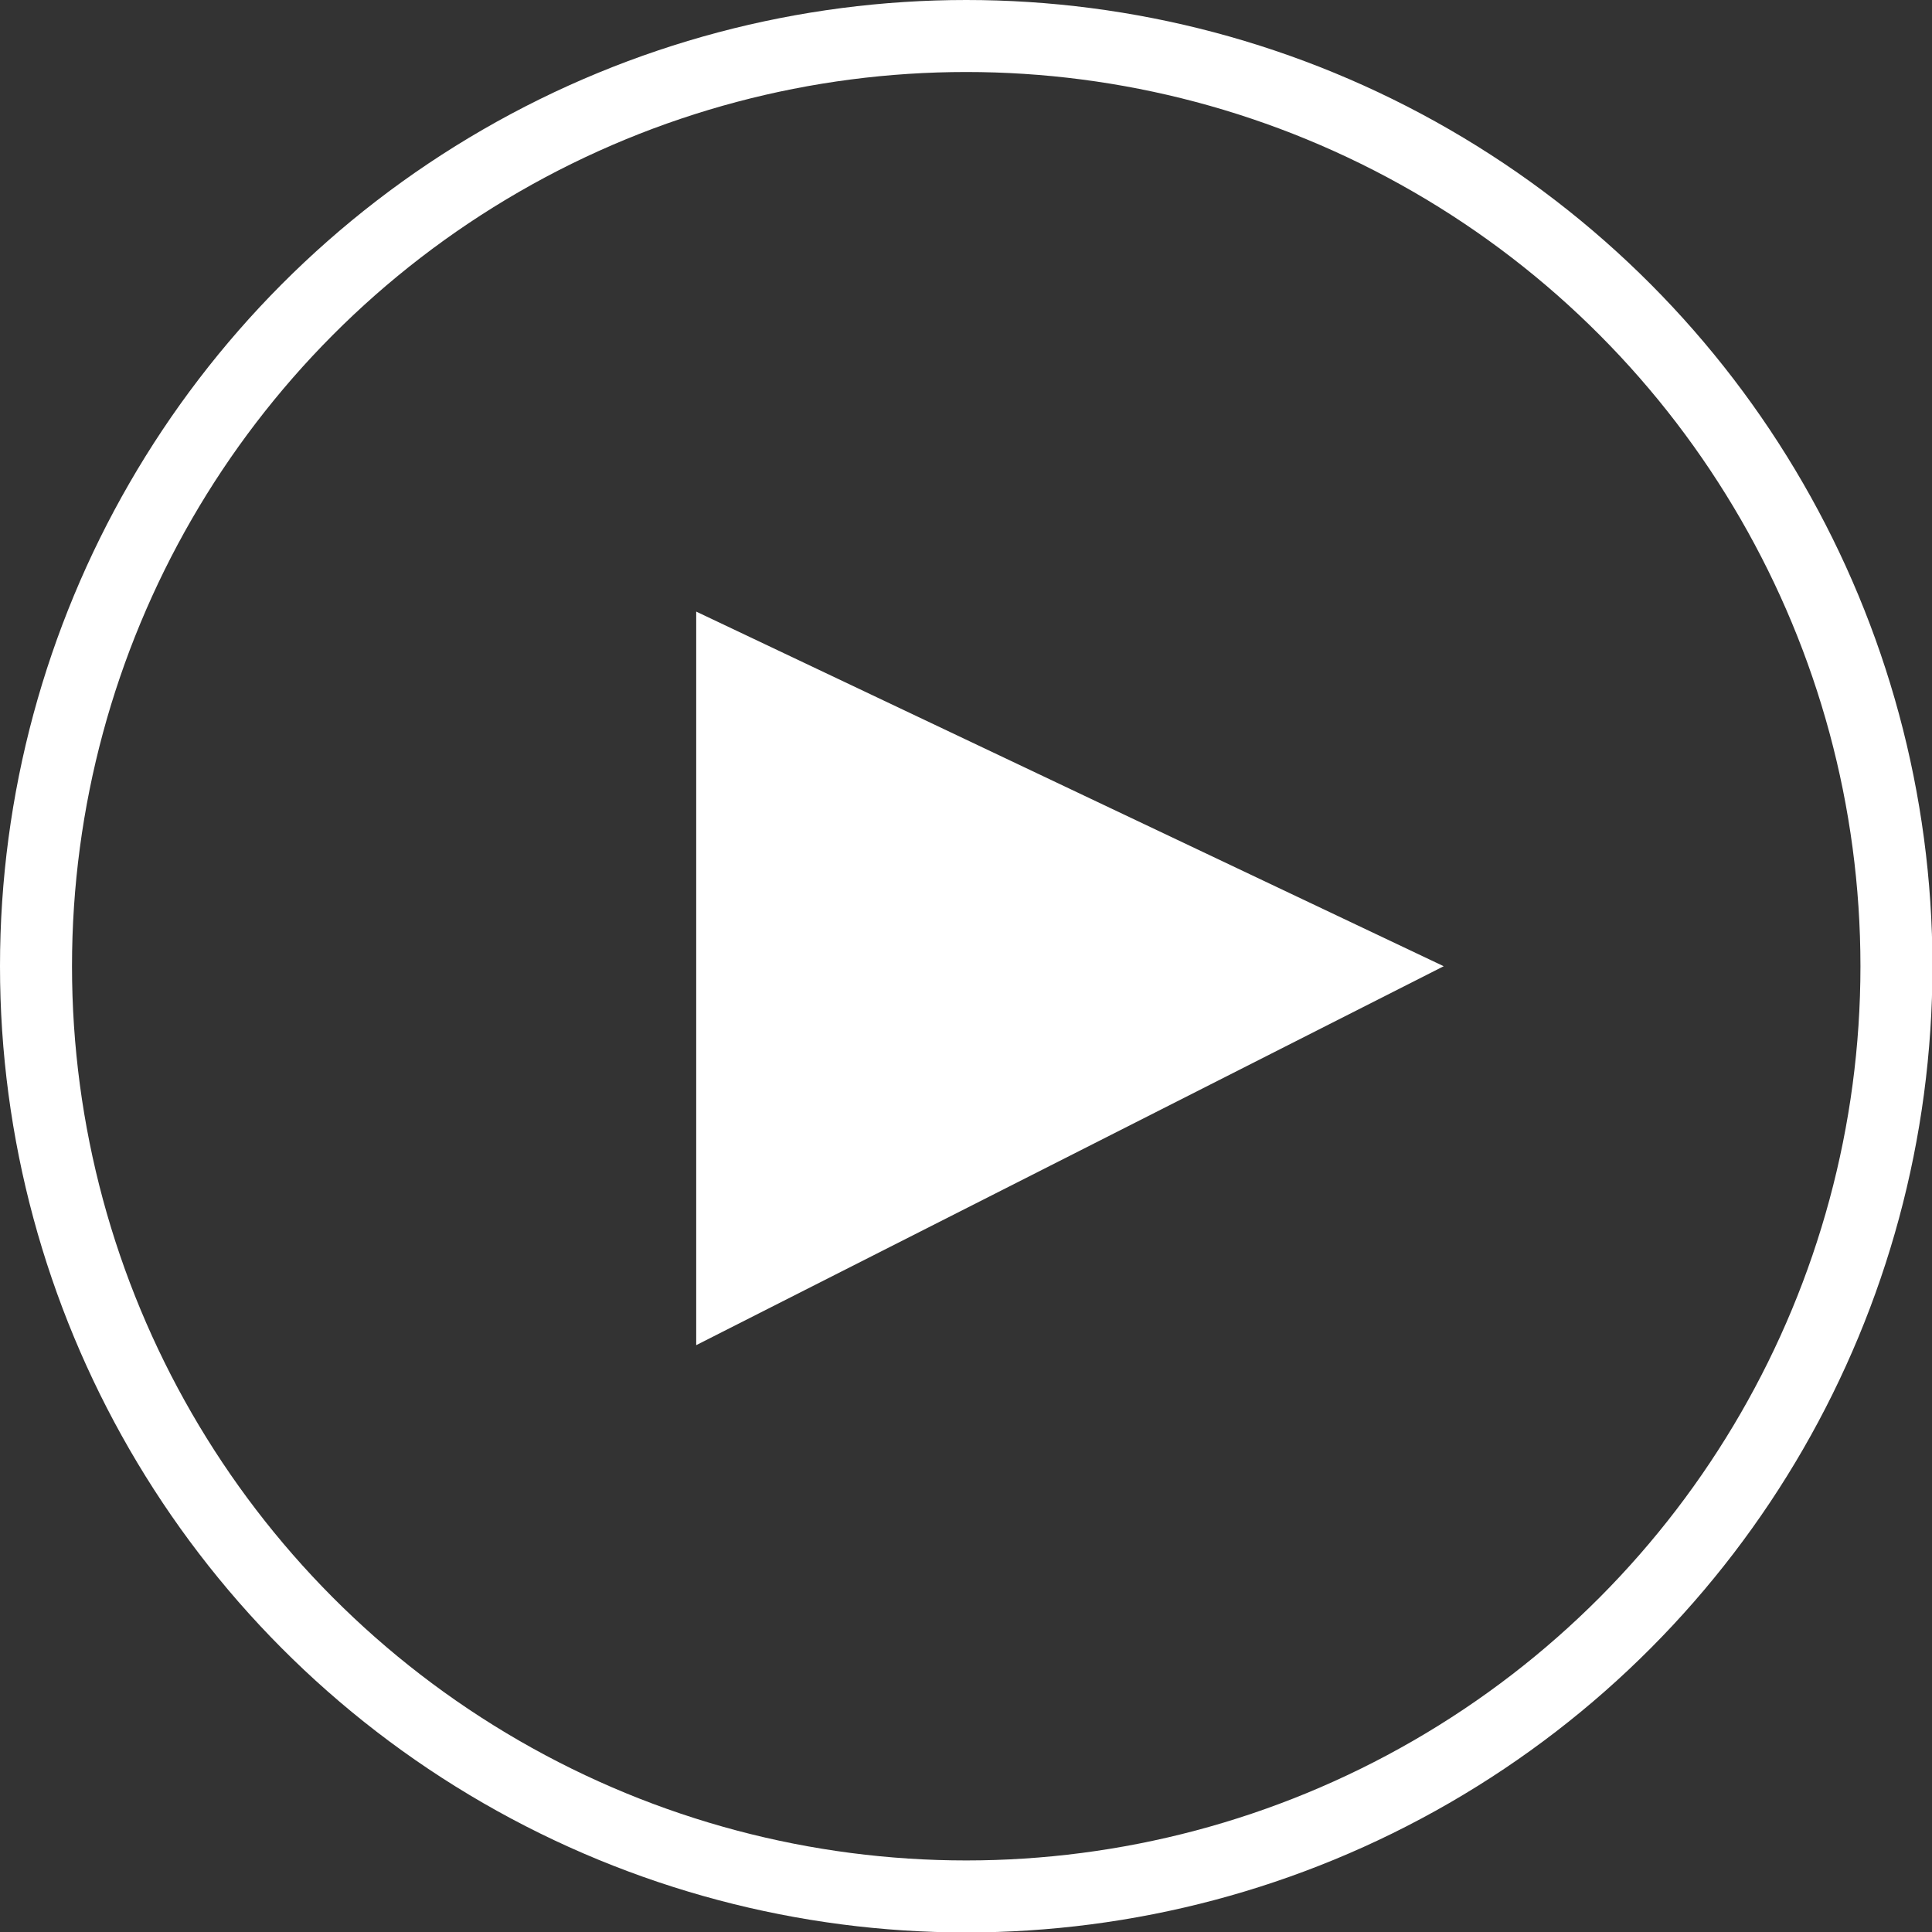
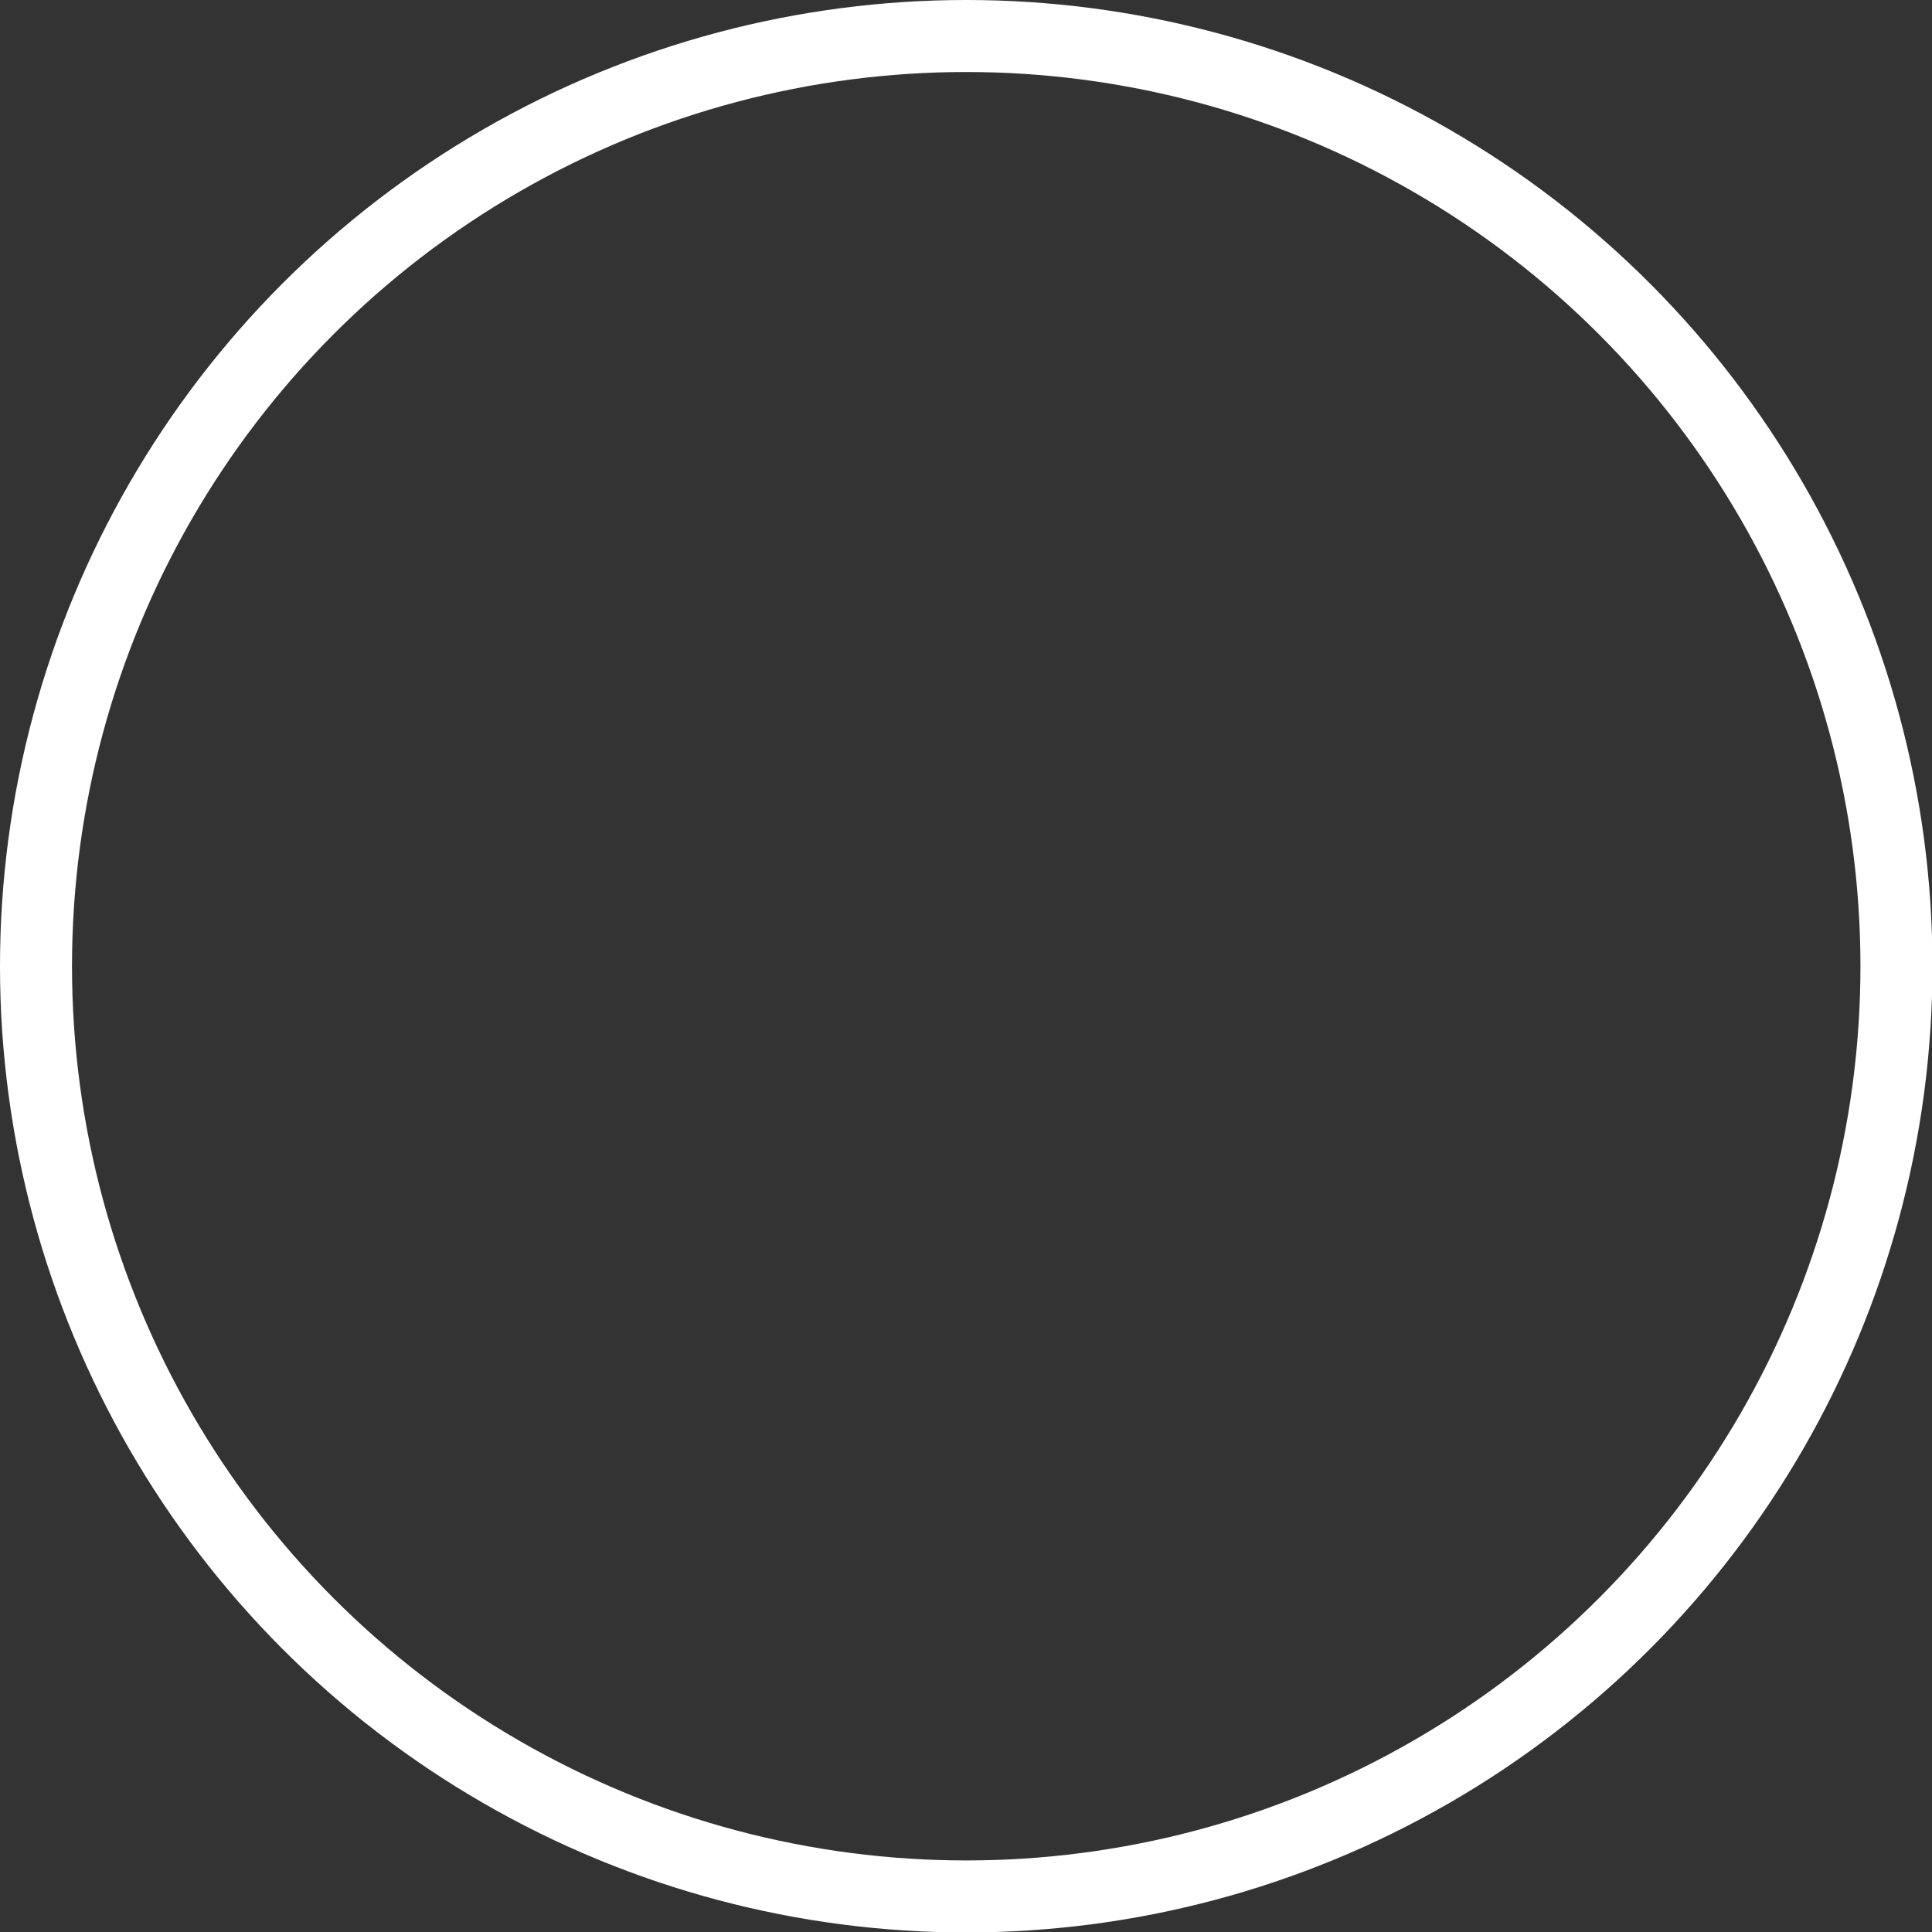
<svg xmlns="http://www.w3.org/2000/svg" viewBox="0 0 42.93 42.93">
  <rect x="0" y="0" width="42.93" height="42.93" fill="#333333" stroke="none" />
  <defs>
    <style>.cls-1{fill:none;stroke:#fff;stroke-miterlimit:10;stroke-width:1.6px;}.cls-2{fill:#fff;}</style>
  </defs>
  <title>play_btn_w</title>
  <g id="圖層_2" data-name="圖層 2">
    <g id="圖層_1-2" data-name="圖層 1">
      <circle class="cls-1" cx="21.47" cy="21.47" r="20.67" />
-       <polygon class="cls-2" points="15.47 13.59 15.47 29.89 32.08 21.47 15.47 13.59" />
    </g>
  </g>
</svg>